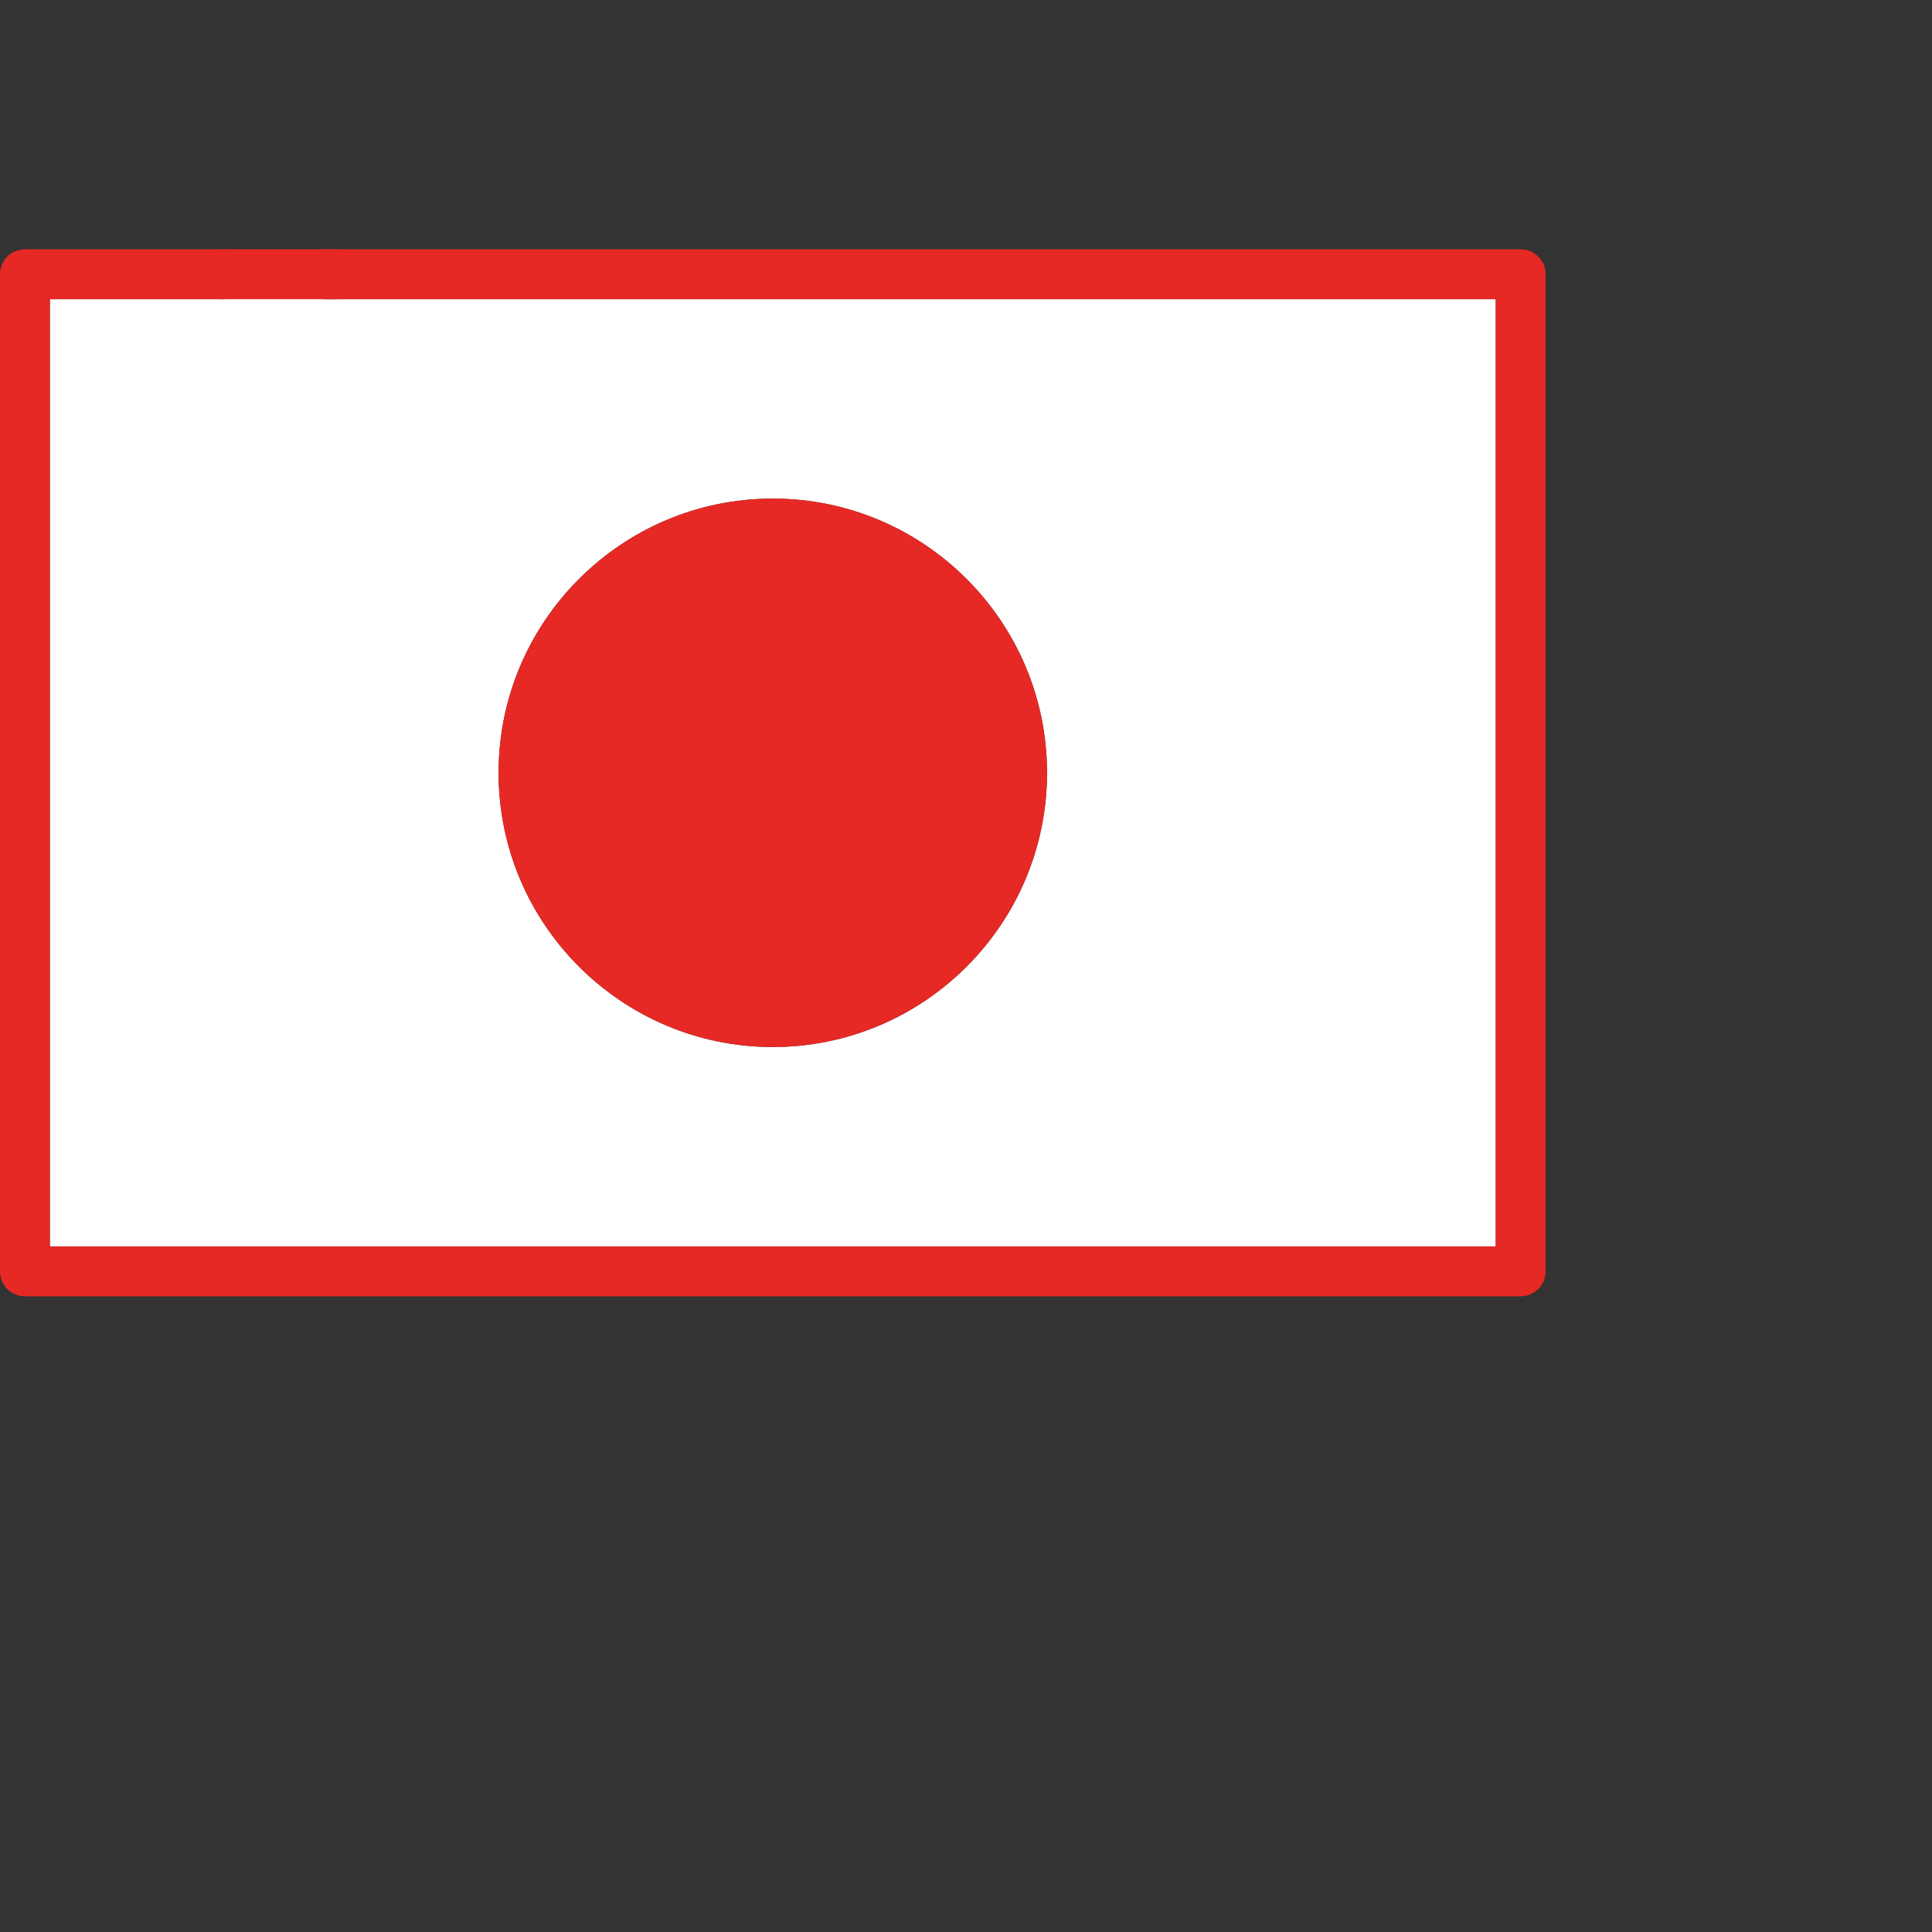
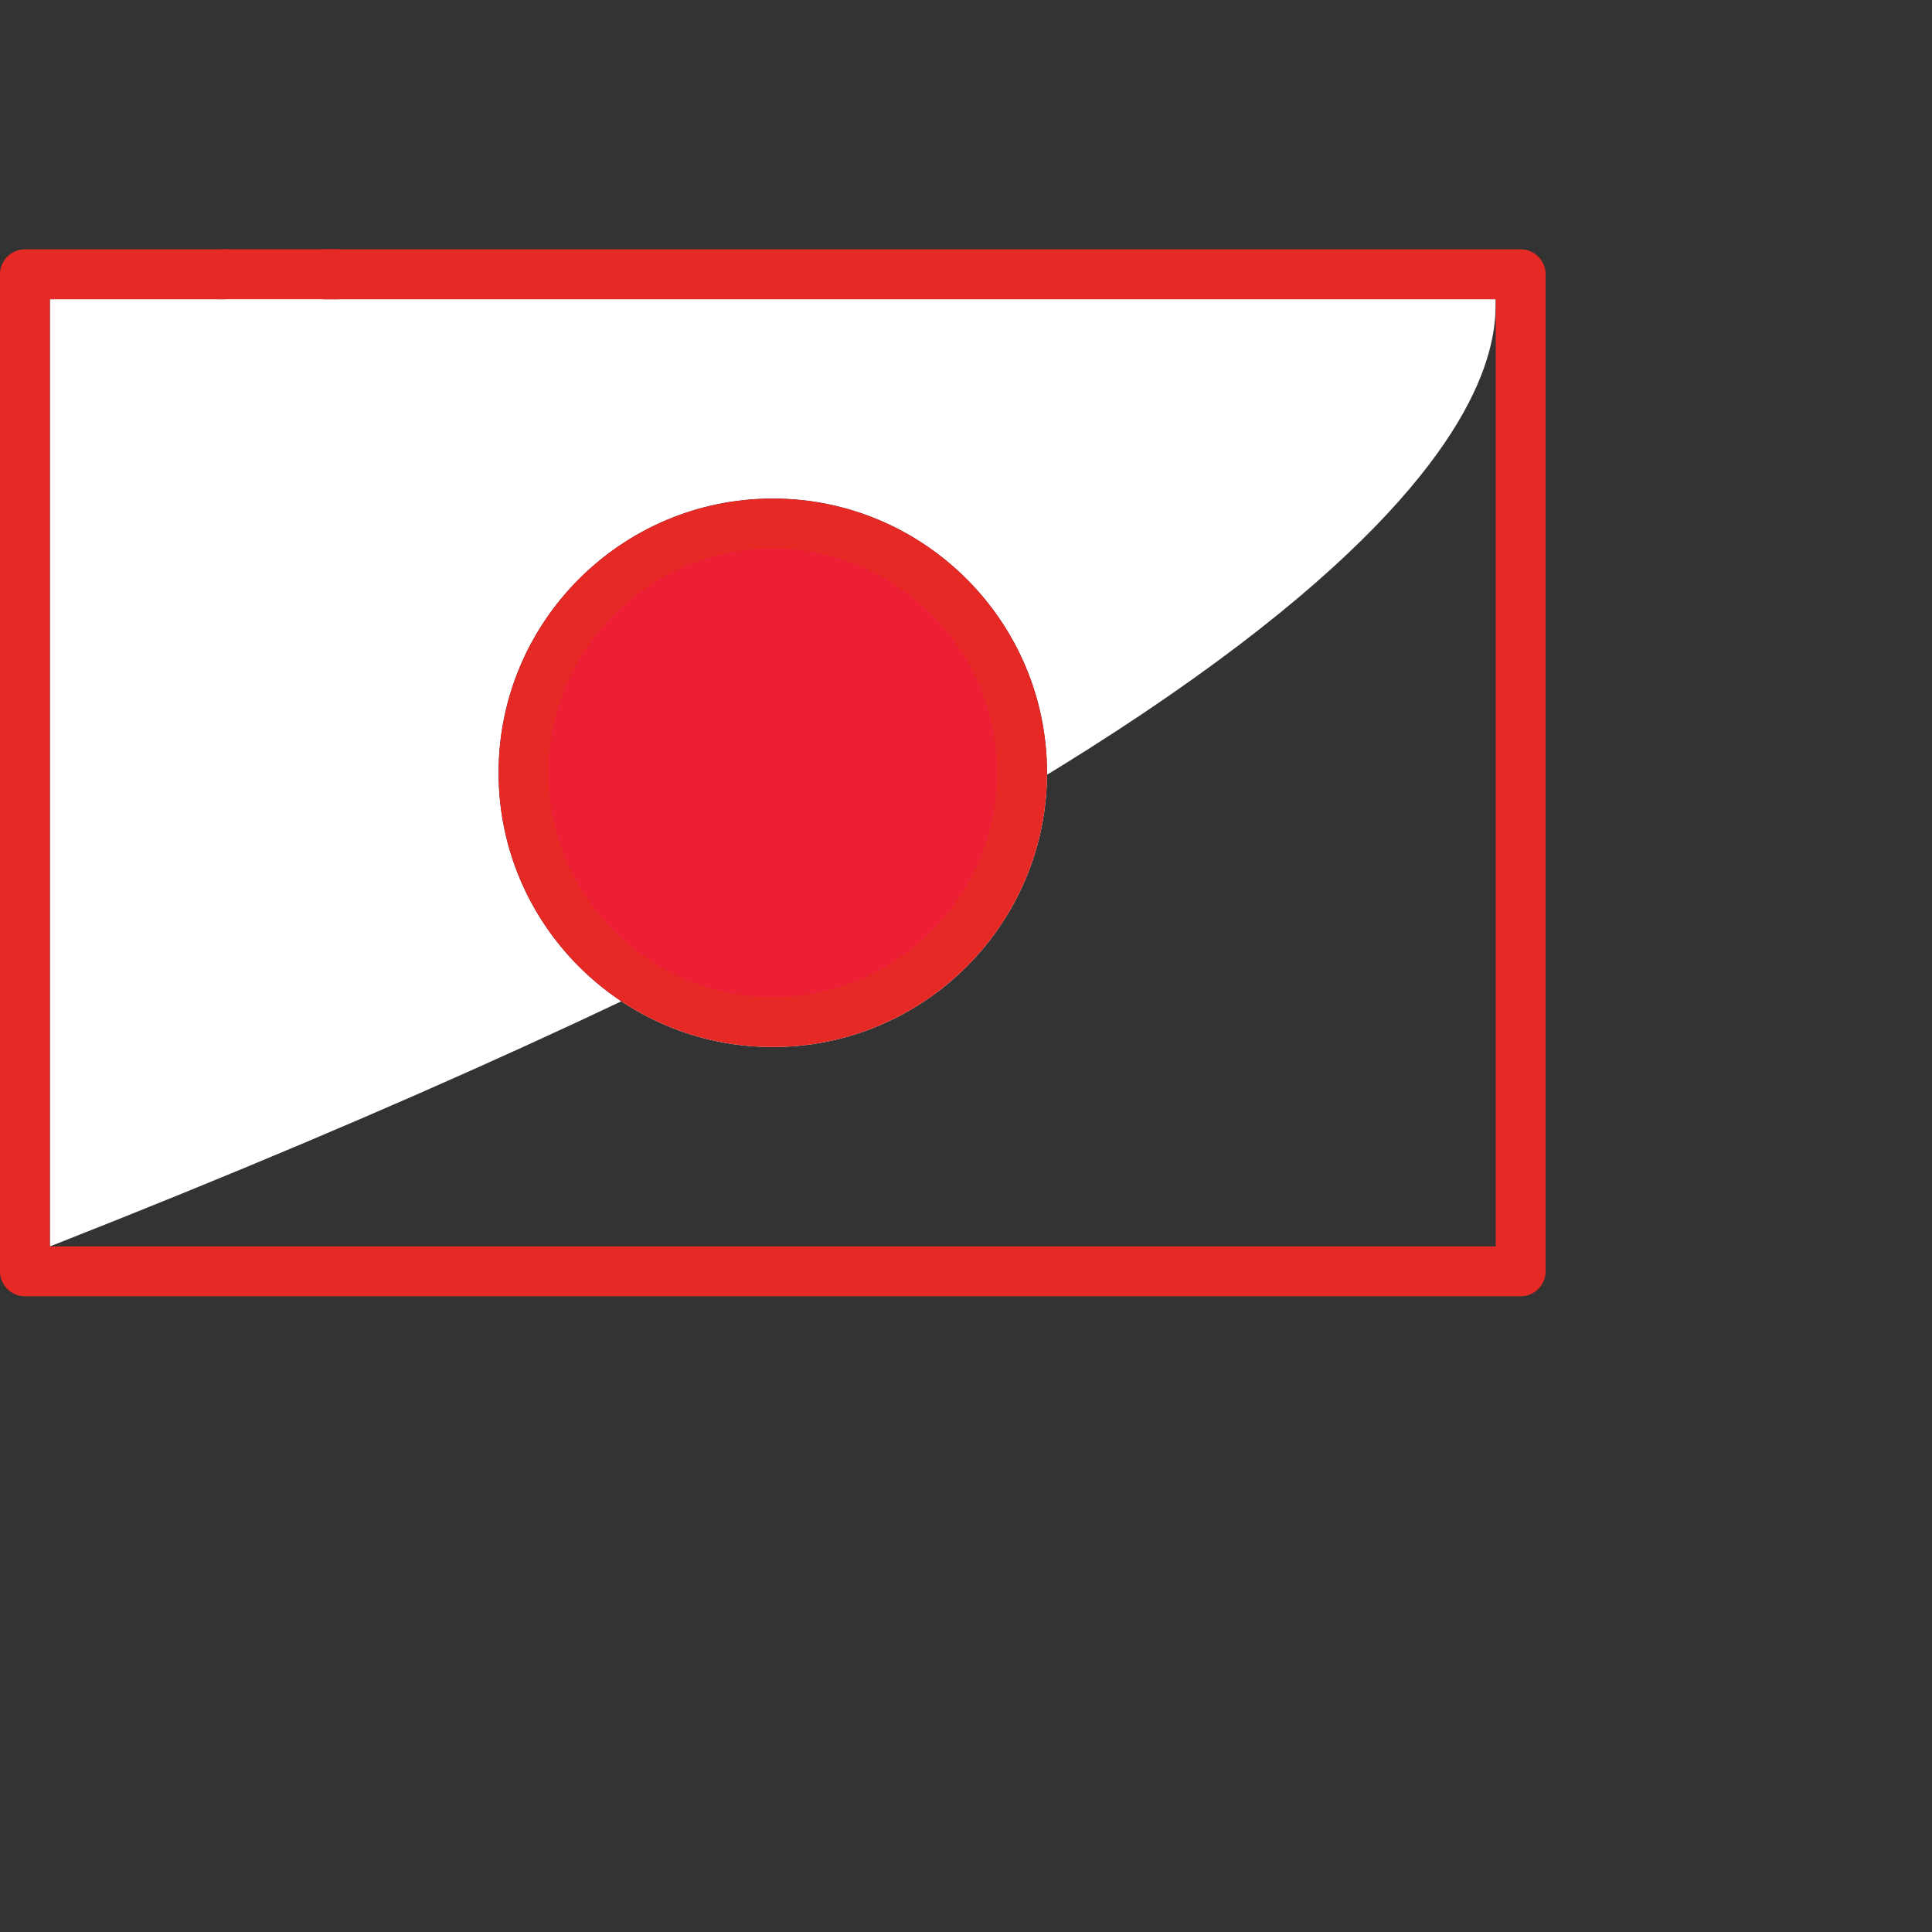
<svg xmlns="http://www.w3.org/2000/svg" xmlns:xlink="http://www.w3.org/1999/xlink" version="1.1" preserveAspectRatio="xMidYMid meet" viewBox="0 0 640 640" width="640" height="640">
  <rect x="0" y="0" width="640" height="640" fill="#333333" stroke="none" />
  <defs>
-     <path d="M16.52 412.9L495.48 412.9C495.48 224.62 495.48 120.02 495.48 99.1C262.61 99.1 133.23 99.1 107.35 99.1C102.79 99.1 99.1 95.4 99.1 90.84C97.45 90.84 84.23 90.84 82.58 90.84C82.58 95.4 78.88 99.1 74.32 99.1C66.62 99.1 47.35 99.1 16.52 99.1C16.52 140.94 16.52 245.54 16.52 412.9ZM256 346.84C205.91 346.84 165.16 306.09 165.16 256C165.16 205.91 205.91 165.16 256 165.16C306.09 165.16 346.84 205.91 346.84 256C346.84 306.09 306.09 346.84 256 346.84Z" id="bEhCI35eQ" />
+     <path d="M16.52 412.9C495.48 224.62 495.48 120.02 495.48 99.1C262.61 99.1 133.23 99.1 107.35 99.1C102.79 99.1 99.1 95.4 99.1 90.84C97.45 90.84 84.23 90.84 82.58 90.84C82.58 95.4 78.88 99.1 74.32 99.1C66.62 99.1 47.35 99.1 16.52 99.1C16.52 140.94 16.52 245.54 16.52 412.9ZM256 346.84C205.91 346.84 165.16 306.09 165.16 256C165.16 205.91 205.91 165.16 256 165.16C306.09 165.16 346.84 205.91 346.84 256C346.84 306.09 306.09 346.84 256 346.84Z" id="bEhCI35eQ" />
    <path d="M16.52 412.9L495.48 412.9C495.48 224.62 495.48 120.02 495.48 99.1C262.61 99.1 133.23 99.1 107.35 99.1C102.79 99.1 99.1 95.4 99.1 90.84C97.45 90.84 84.23 90.84 82.58 90.84C82.58 95.4 78.88 99.1 74.32 99.1C66.62 99.1 47.35 99.1 16.52 99.1C16.52 140.94 16.52 245.54 16.52 412.9ZM256 346.84C205.91 346.84 165.16 306.09 165.16 256C165.16 205.91 205.91 165.16 256 165.16C306.09 165.16 346.84 205.91 346.84 256C346.84 306.09 306.09 346.84 256 346.84Z" id="b6B6O17WqV" />
    <path d="M99.1 90.84C99.1 95.4 102.79 99.1 107.35 99.1C133.23 99.1 262.61 99.1 495.48 99.1C495.48 120.02 495.48 224.62 495.48 412.9L16.52 412.9C16.52 224.62 16.52 120.02 16.52 99.1C51.2 99.1 70.47 99.1 74.32 99.1C78.88 99.1 82.58 95.4 82.58 90.84C82.58 86.28 78.88 82.58 74.32 82.58C67.72 82.58 14.86 82.58 8.26 82.58C3.7 82.58 0 86.28 0 90.84C0 123.87 0 388.13 0 421.16C0 425.72 3.7 429.42 8.26 429.42C57.81 429.42 454.19 429.42 503.74 429.42C508.3 429.42 512 425.72 512 421.16C512 388.13 512 123.87 512 90.84C512 86.28 508.3 82.58 503.74 82.58C424.46 82.58 146.99 82.58 107.35 82.58C102.79 82.58 99.1 86.28 99.1 90.84Z" id="b3QQ6lkSZk" />
    <path d="M99.1 90.84C99.1 95.4 102.79 99.1 107.35 99.1C133.23 99.1 262.61 99.1 495.48 99.1C495.48 120.02 495.48 224.62 495.48 412.9L16.52 412.9C16.52 224.62 16.52 120.02 16.52 99.1C51.2 99.1 70.47 99.1 74.32 99.1C78.88 99.1 82.58 95.4 82.58 90.84C82.58 86.28 78.88 82.58 74.32 82.58C67.72 82.58 14.86 82.58 8.26 82.58C3.7 82.58 0 86.28 0 90.84C0 123.87 0 388.13 0 421.16C0 425.72 3.7 429.42 8.26 429.42C57.81 429.42 454.19 429.42 503.74 429.42C508.3 429.42 512 425.72 512 421.16C512 388.13 512 123.87 512 90.84C512 86.28 508.3 82.58 503.74 82.58C424.46 82.58 146.99 82.58 107.35 82.58C102.79 82.58 99.1 86.28 99.1 90.84Z" id="c8J1faj9FS" />
    <path d="M256 181.04C297.33 181.04 330.96 214.67 330.96 256C330.96 297.33 297.33 330.96 256 330.96C214.67 330.96 181.04 297.33 181.04 256C181.04 214.67 214.67 181.04 256 181.04Z" id="b3oP14wHjP" />
    <path d="M256 181.04C297.33 181.04 330.96 214.67 330.96 256C330.96 297.33 297.33 330.96 256 330.96C214.67 330.96 181.04 297.33 181.04 256C181.04 214.67 214.67 181.04 256 181.04Z" id="c776ZWEieA" />
-     <path d="M256 181.68C215.02 181.68 181.68 215.02 181.68 256C181.68 296.98 215.02 330.32 256 330.32C296.98 330.32 330.32 296.98 330.32 256C330.32 215.02 296.98 181.68 256 181.68Z" id="b2TbE4odic" />
    <path d="M256 181.68C215.02 181.68 181.68 215.02 181.68 256C181.68 296.98 215.02 330.32 256 330.32C296.98 330.32 330.32 296.98 330.32 256C330.32 215.02 296.98 181.68 256 181.68Z" id="aXojl0JLI" />
    <path d="M256 165.16C205.91 165.16 165.16 205.91 165.16 256C165.16 306.09 205.91 346.84 256 346.84C306.09 346.84 346.84 306.09 346.84 256C346.84 205.91 306.09 165.16 256 165.16ZM256 330.32C215.02 330.32 181.68 296.98 181.68 256C181.68 215.02 215.02 181.68 256 181.68C296.98 181.68 330.32 215.02 330.32 256C330.32 296.98 296.98 330.32 256 330.32Z" id="aAjLlRjWq" />
    <path d="M256 165.16C205.91 165.16 165.16 205.91 165.16 256C165.16 306.09 205.91 346.84 256 346.84C306.09 346.84 346.84 306.09 346.84 256C346.84 205.91 306.09 165.16 256 165.16ZM256 330.32C215.02 330.32 181.68 296.98 181.68 256C181.68 215.02 215.02 181.68 256 181.68C296.98 181.68 330.32 215.02 330.32 256C330.32 296.98 296.98 330.32 256 330.32Z" id="guBPXuRqv" />
    <path d="M73.32 82.58L111.99 82.58L111.99 99.12L73.32 99.12L73.32 82.58Z" id="i3jmYRuzhd" />
  </defs>
  <g>
    <g>
      <g>
        <use xlink:href="#bEhCI35eQ" opacity="1" fill="#ffffff" fill-opacity="1" />
        <g>
          <use xlink:href="#bEhCI35eQ" opacity="1" fill-opacity="0" stroke="#000000" stroke-width="1" stroke-opacity="0" />
        </g>
      </g>
      <g>
        <use xlink:href="#b6B6O17WqV" opacity="1" fill="#000000" fill-opacity="0" />
        <g>
          <use xlink:href="#b6B6O17WqV" opacity="1" fill-opacity="0" stroke="#000000" stroke-width="1" stroke-opacity="0" />
        </g>
      </g>
      <g>
        <use xlink:href="#b3QQ6lkSZk" opacity="1" fill="#e62925" fill-opacity="1" />
        <g>
          <use xlink:href="#b3QQ6lkSZk" opacity="1" fill-opacity="0" stroke="#000000" stroke-width="1" stroke-opacity="0" />
        </g>
      </g>
      <g>
        <use xlink:href="#c8J1faj9FS" opacity="1" fill="#e62925" fill-opacity="0" />
        <g>
          <use xlink:href="#c8J1faj9FS" opacity="1" fill-opacity="0" stroke="#000000" stroke-width="1" stroke-opacity="0" />
        </g>
      </g>
      <g>
        <use xlink:href="#b3oP14wHjP" opacity="1" fill="#ed1f34" fill-opacity="1" />
        <g>
          <use xlink:href="#b3oP14wHjP" opacity="1" fill-opacity="0" stroke="#000000" stroke-width="1" stroke-opacity="0" />
        </g>
      </g>
      <g>
        <use xlink:href="#c776ZWEieA" opacity="1" fill="#000000" fill-opacity="0" />
        <g>
          <use xlink:href="#c776ZWEieA" opacity="1" fill-opacity="0" stroke="#000000" stroke-width="1" stroke-opacity="0" />
        </g>
      </g>
      <g>
        <use xlink:href="#b2TbE4odic" opacity="1" fill="#e62925" fill-opacity="1" />
        <g>
          <use xlink:href="#b2TbE4odic" opacity="1" fill-opacity="0" stroke="#000000" stroke-width="1" stroke-opacity="0" />
        </g>
      </g>
      <g>
        <use xlink:href="#aXojl0JLI" opacity="1" fill="#e62925" fill-opacity="0" />
        <g>
          <use xlink:href="#aXojl0JLI" opacity="1" fill-opacity="0" stroke="#000000" stroke-width="1" stroke-opacity="0" />
        </g>
      </g>
      <g>
        <use xlink:href="#aAjLlRjWq" opacity="1" fill="#e62925" fill-opacity="1" />
        <g>
          <use xlink:href="#aAjLlRjWq" opacity="1" fill-opacity="0" stroke="#000000" stroke-width="1" stroke-opacity="0" />
        </g>
      </g>
      <g>
        <use xlink:href="#guBPXuRqv" opacity="1" fill="#e62925" fill-opacity="0" />
        <g>
          <use xlink:href="#guBPXuRqv" opacity="1" fill-opacity="0" stroke="#000000" stroke-width="1" stroke-opacity="0" />
        </g>
      </g>
      <g>
        <use xlink:href="#i3jmYRuzhd" opacity="1" fill="#e62925" fill-opacity="1" />
      </g>
    </g>
  </g>
</svg>